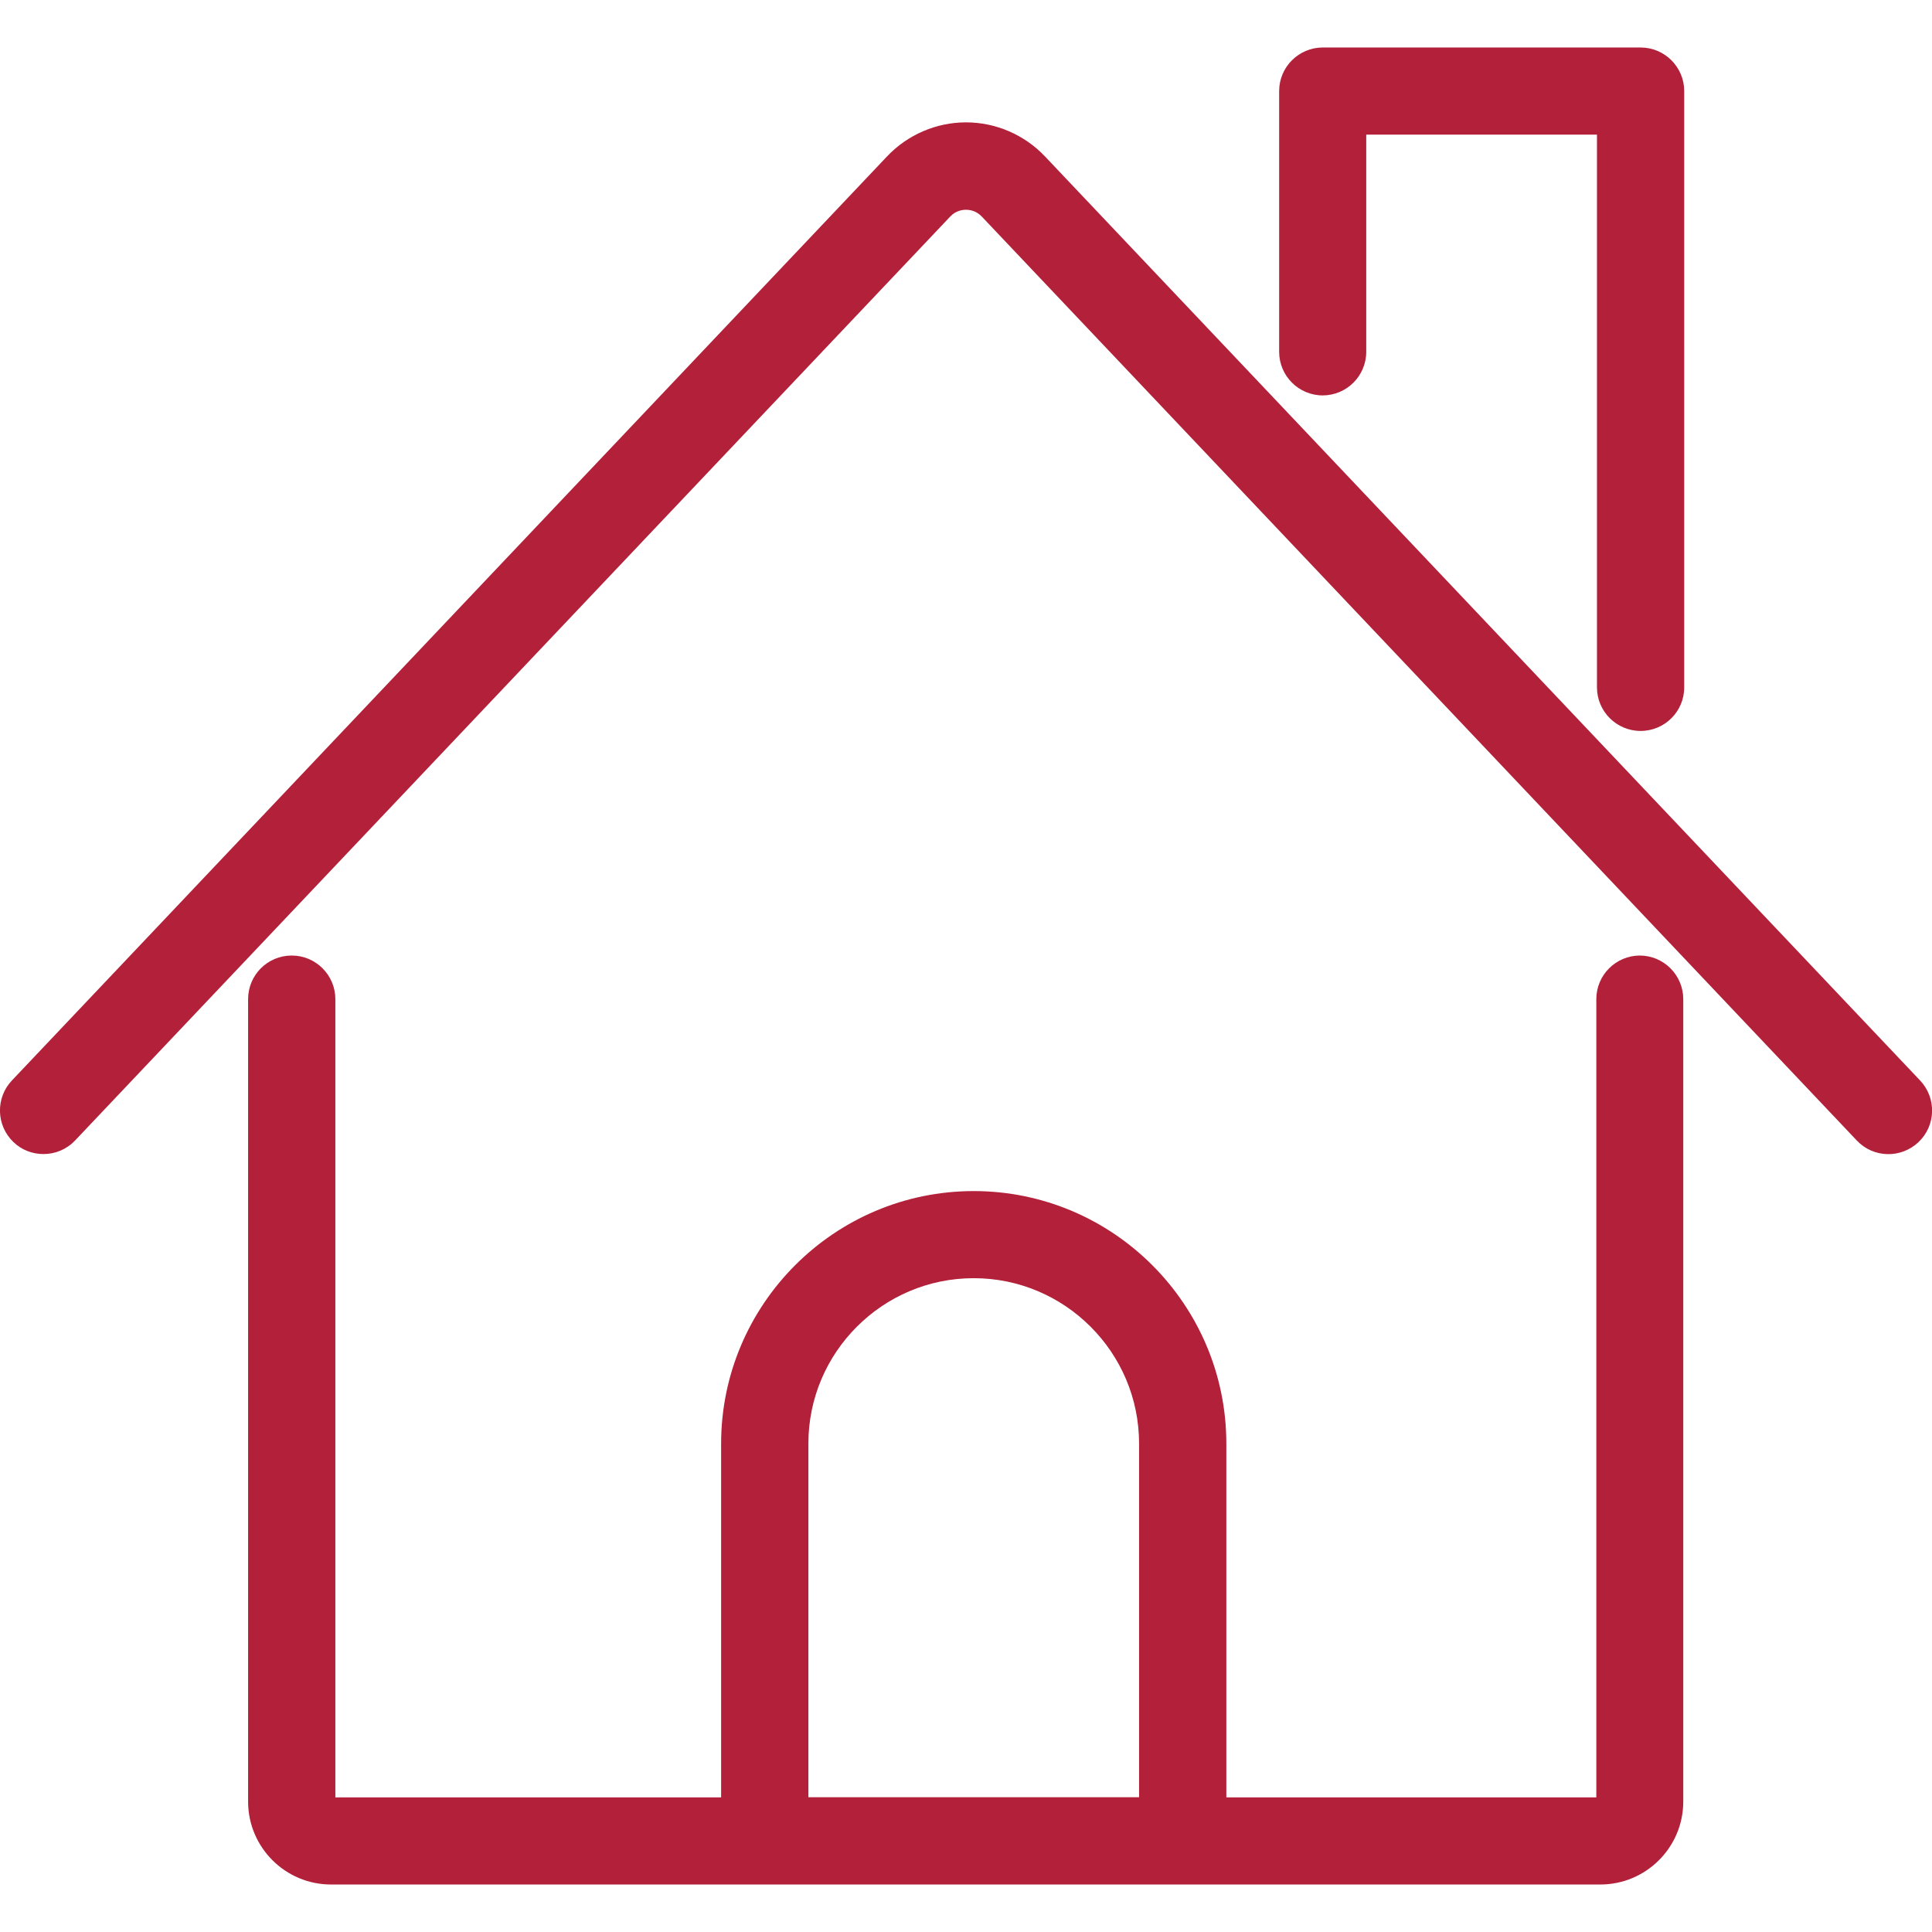
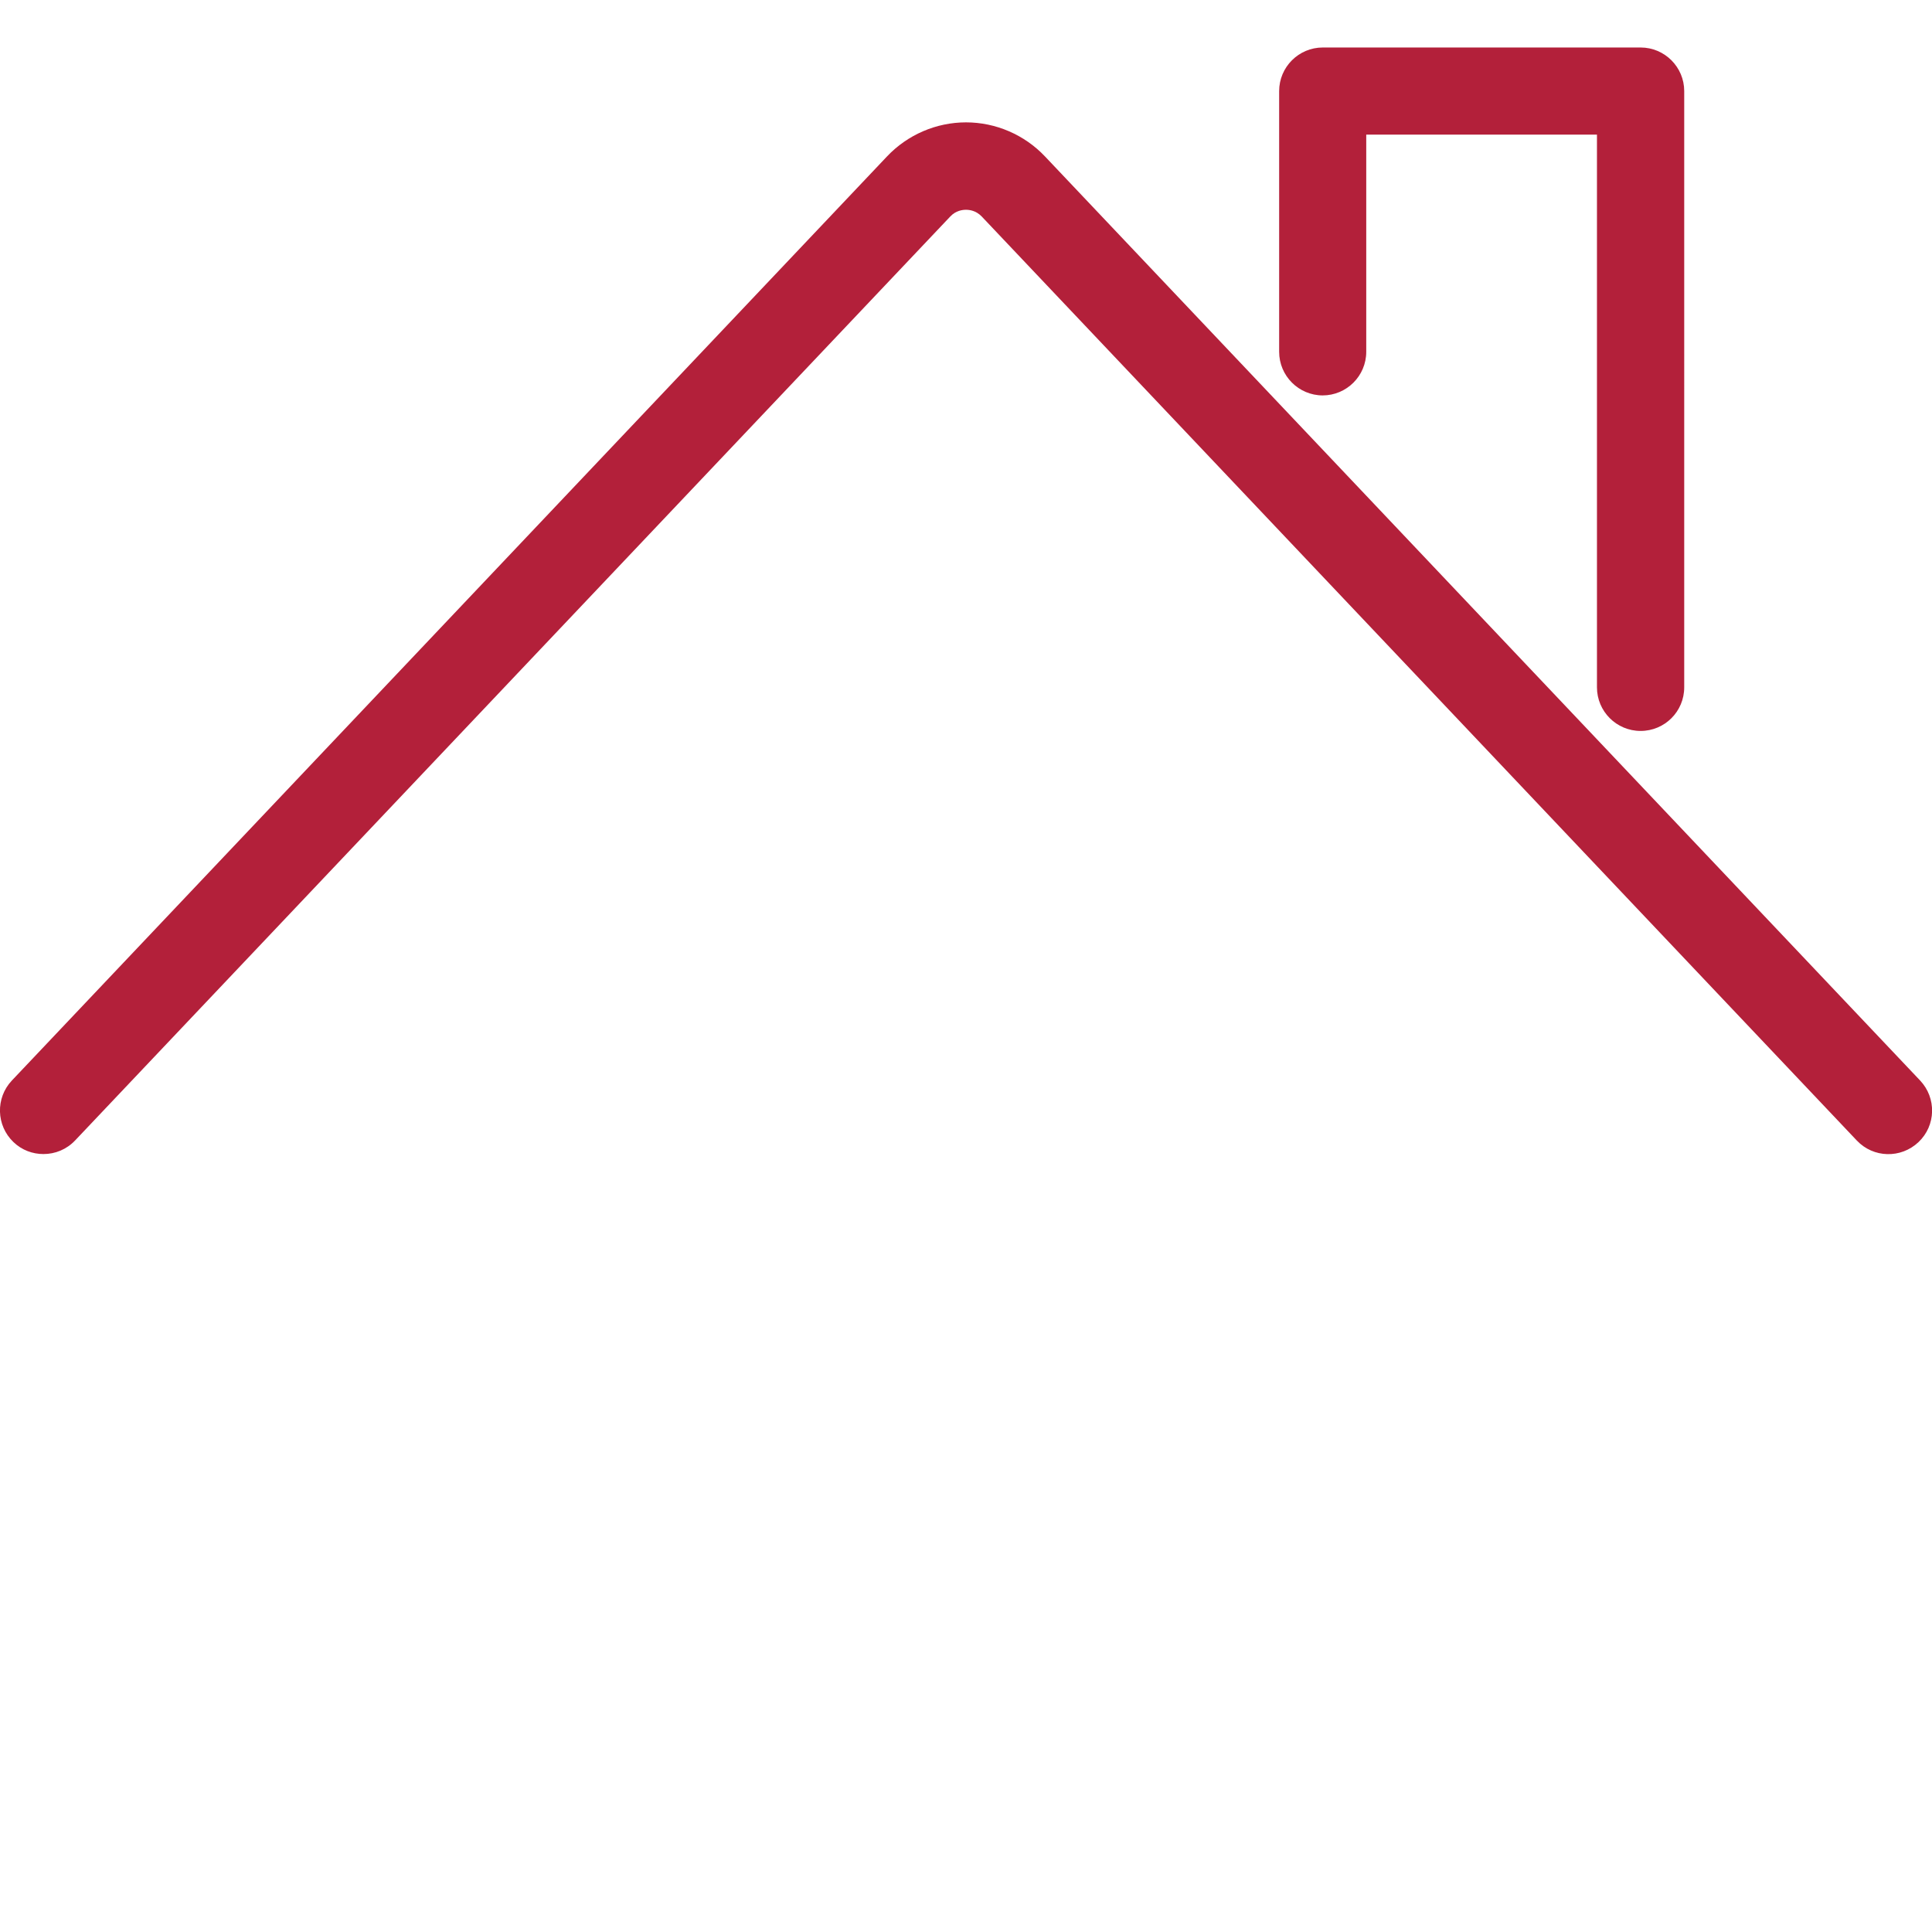
<svg xmlns="http://www.w3.org/2000/svg" id="_レイヤー_1" viewBox="0 0 120 120">
  <defs>
    <style>.cls-1{fill:#b3203a;}</style>
  </defs>
-   <path class="cls-1" d="M101.86,59.35c-1.49,0-2.71,1.21-2.71,2.71v49.58h-22.98v-21.97c0-8.65-7.04-15.69-15.69-15.69s-15.69,7.04-15.69,15.69v21.97h-23.96v-49.58c0-1.49-1.21-2.71-2.71-2.71s-2.71,1.21-2.71,2.71v49.84c0,2.84,2.31,5.15,5.15,5.15h78.84c2.84,0,5.15-2.31,5.15-5.15v-49.84c0-1.49-1.21-2.71-2.71-2.71ZM50.21,111.63v-21.97c0-5.66,4.61-10.27,10.27-10.27s10.27,4.61,10.27,10.27v21.97h-20.55Z" />
  <path class="cls-1" d="M82.15,24.56c1.49,0,2.71-1.21,2.71-2.71v-13.49h14.33v34.33c0,1.49,1.21,2.71,2.71,2.71s2.71-1.21,2.71-2.71V5.66c0-1.49-1.21-2.71-2.71-2.71h-19.74c-1.49,0-2.71,1.21-2.71,2.71v16.19c0,1.49,1.21,2.71,2.71,2.71Z" />
  <path class="cls-1" d="M119.26,67.11L64.9,9.71c-1.27-1.34-3.05-2.11-4.9-2.11s-3.63.77-4.9,2.11L.74,67.11c-1.03,1.09-.98,2.8.1,3.83.52.5,1.19.74,1.86.74.72,0,1.43-.28,1.97-.85L59.03,13.44c.34-.36.75-.41.97-.41s.62.05.97.41l54.36,57.4c1.03,1.09,2.74,1.13,3.83.1,1.09-1.03,1.13-2.74.1-3.83Z" />
</svg>